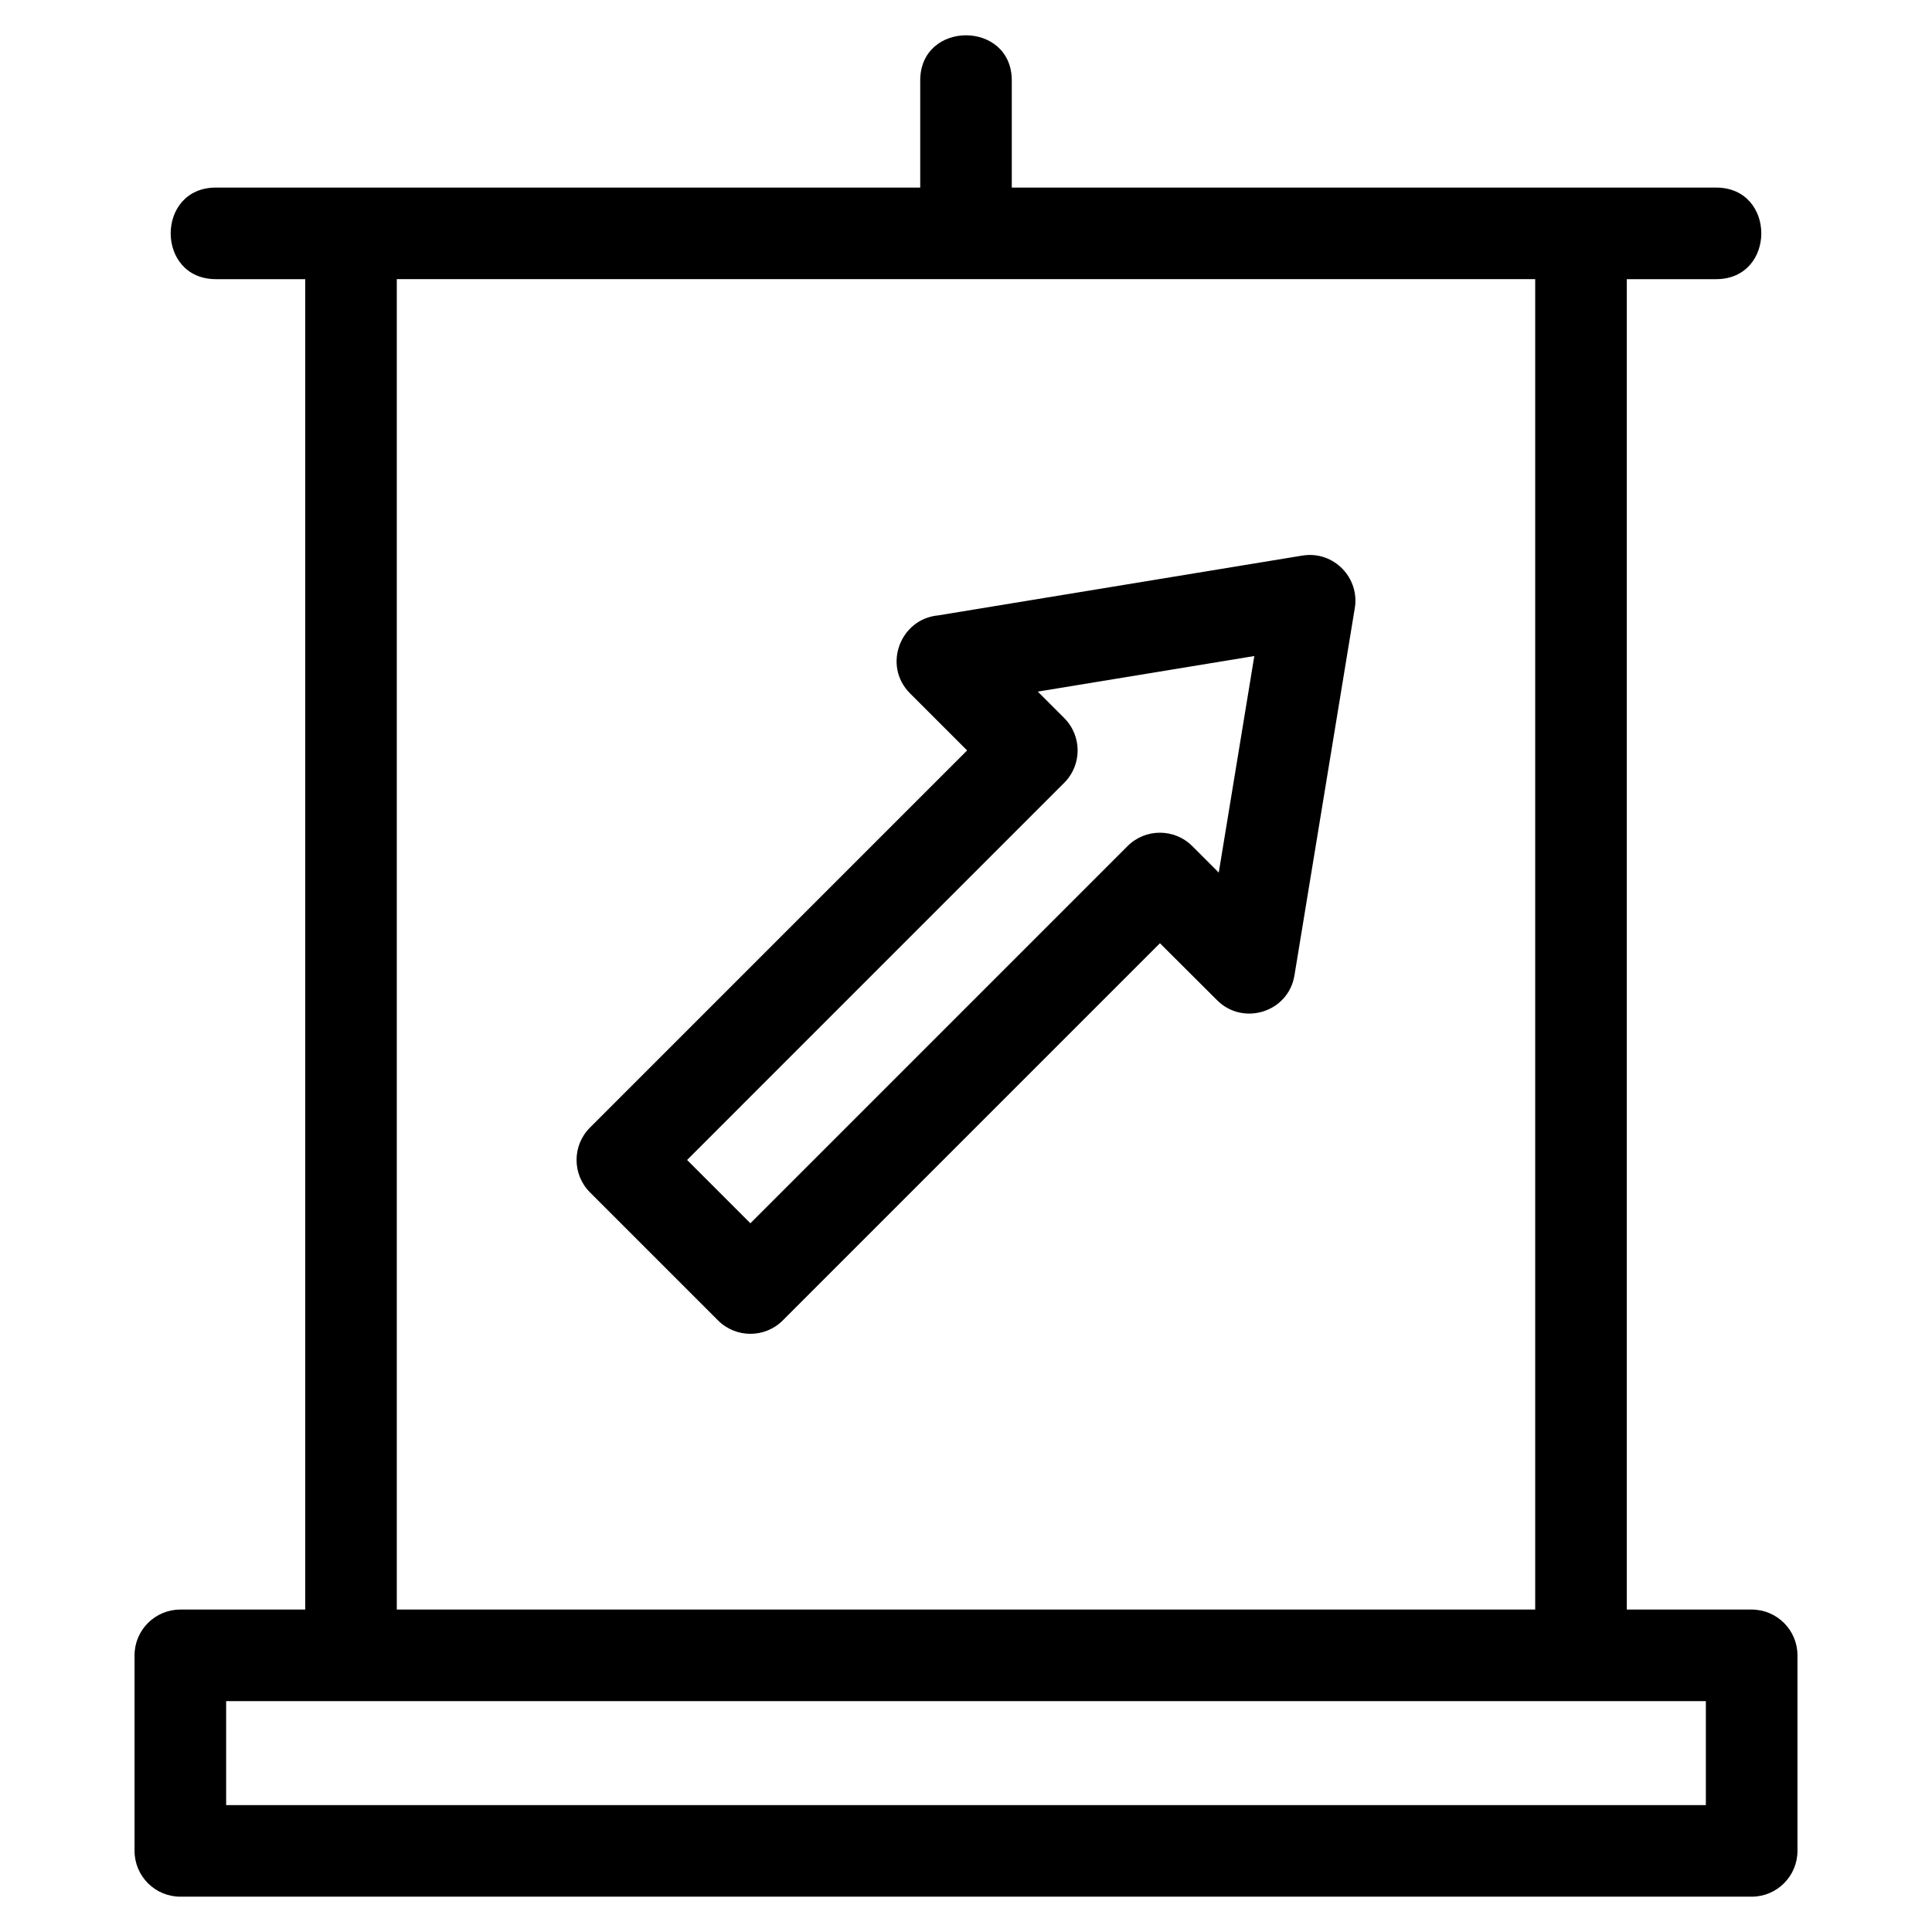
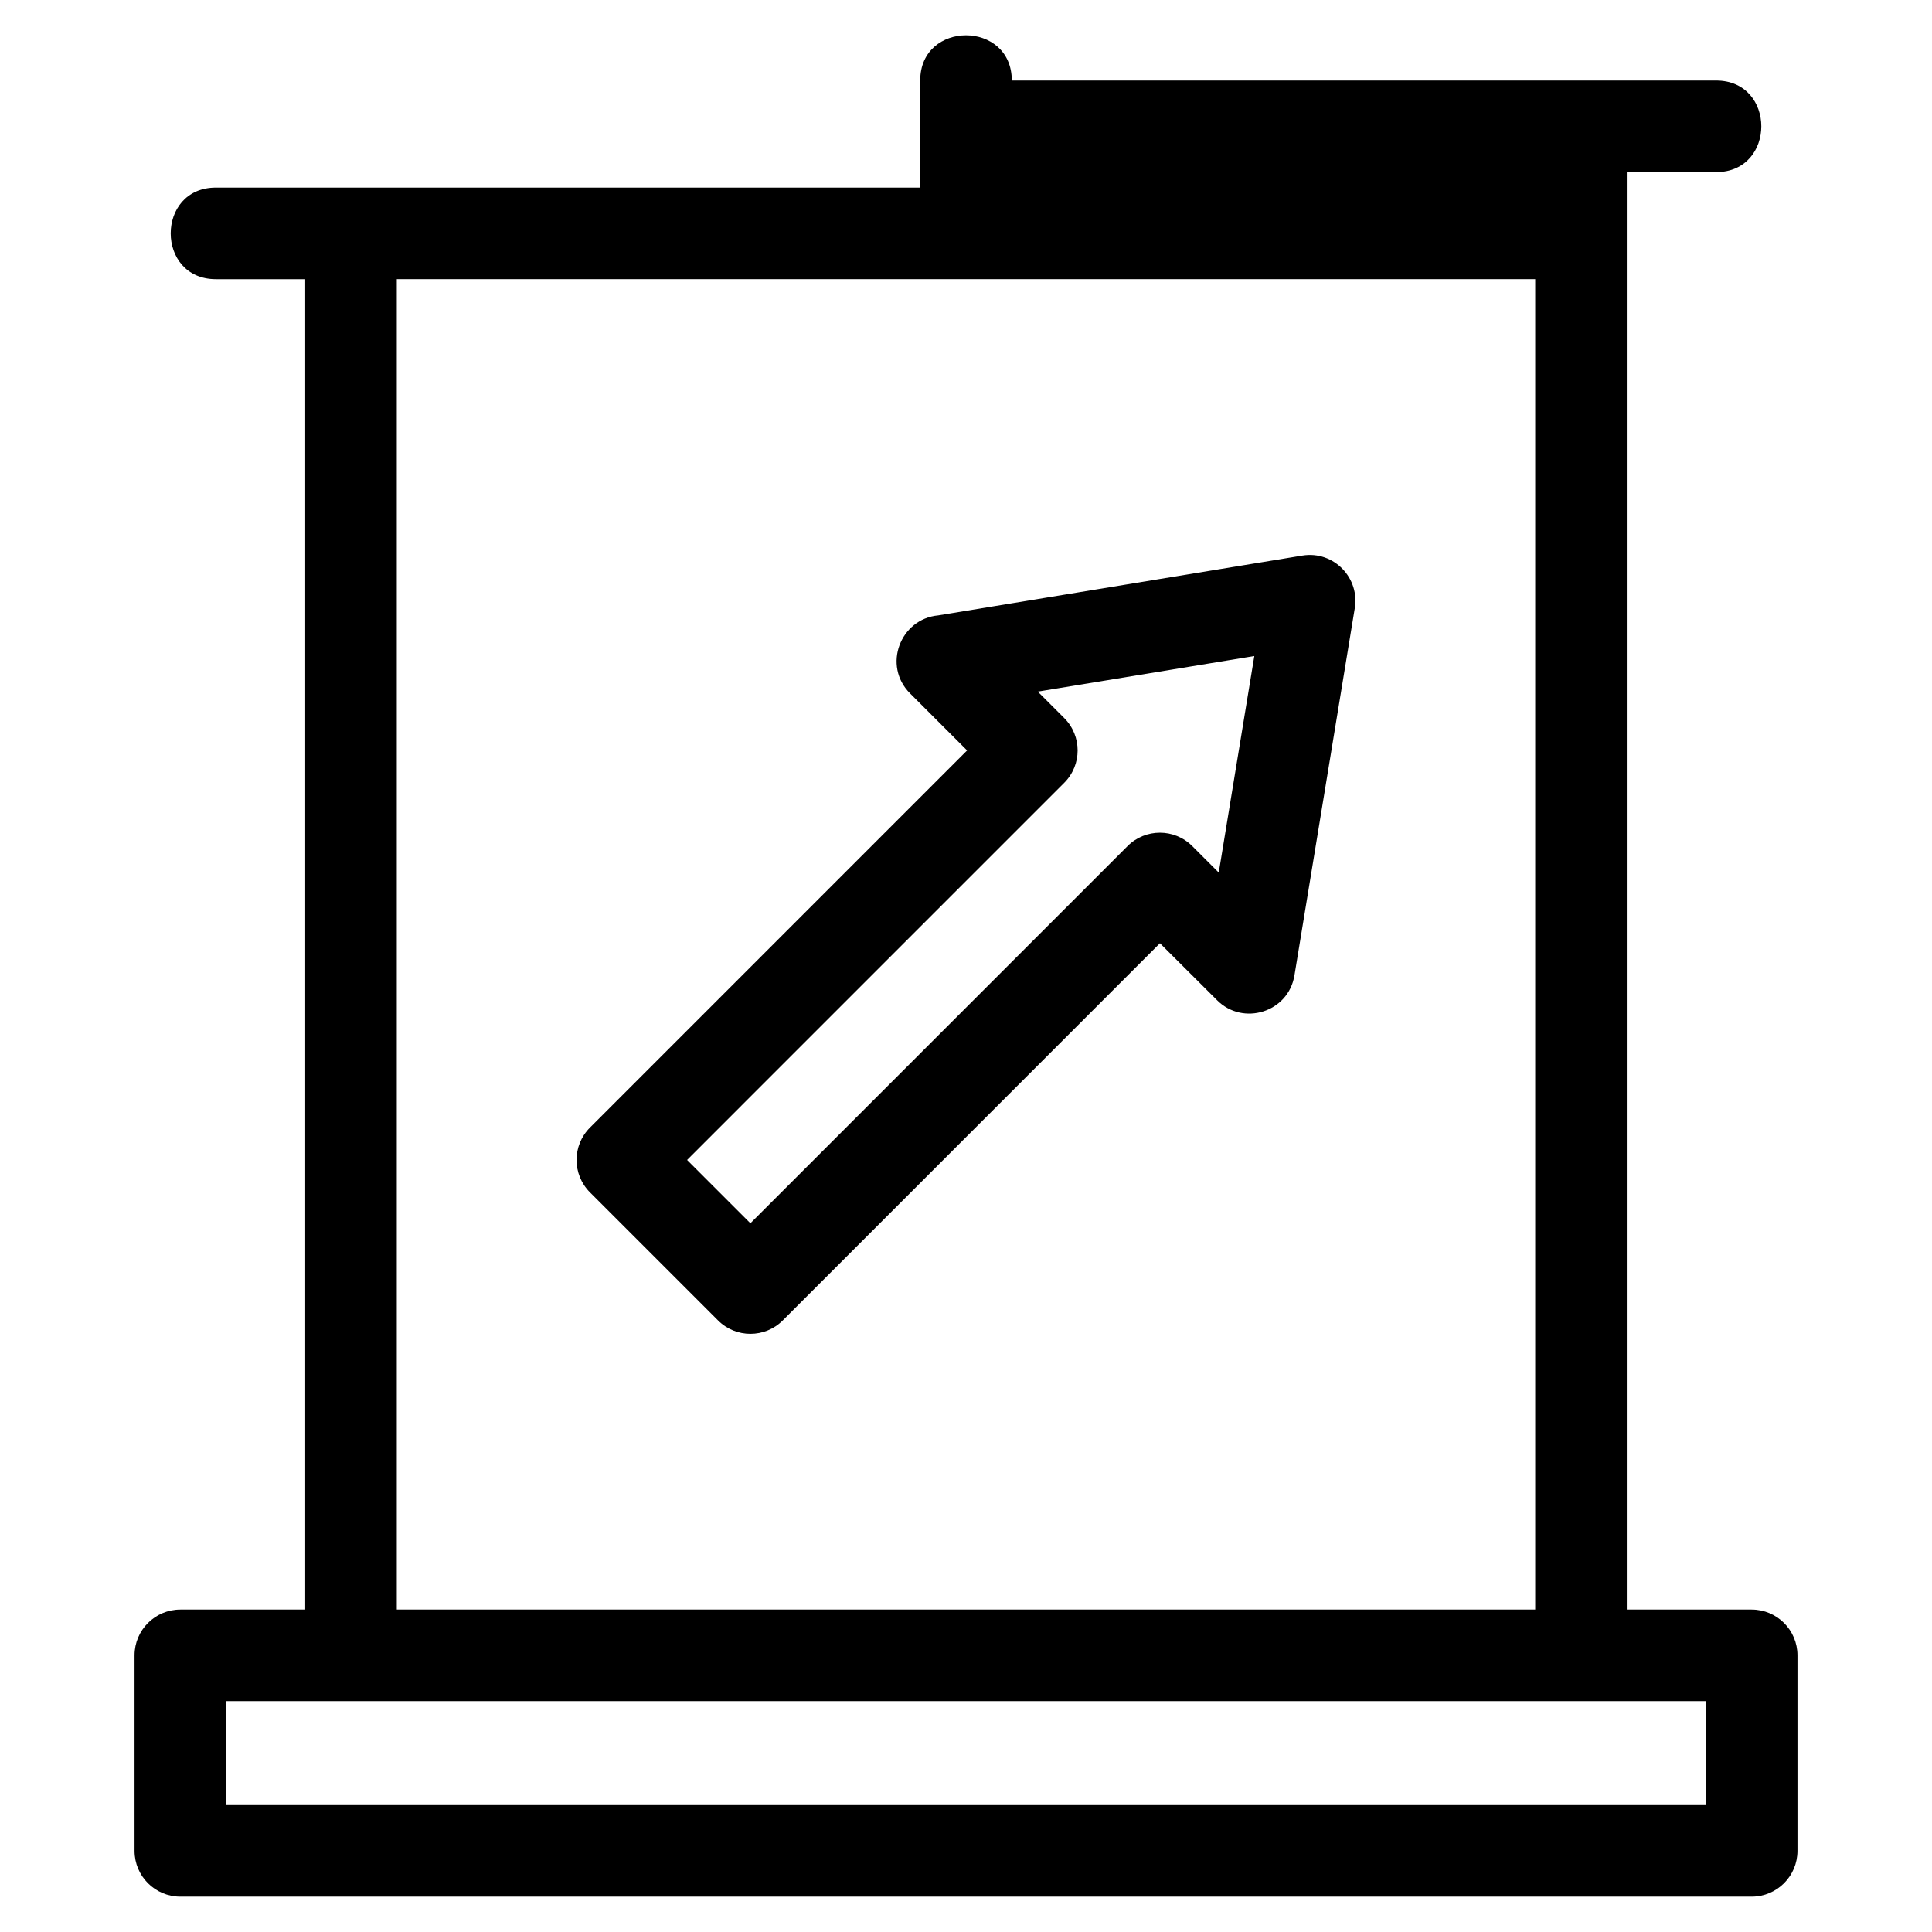
<svg xmlns="http://www.w3.org/2000/svg" fill="#000000" width="800px" height="800px" version="1.1" viewBox="144 144 512 512">
-   <path d="m575.12 570.55h33.086c6.699 0 12.141 5.434 12.141 12.133v51.816c0 6.699-5.438 12.141-12.141 12.141h-416.41c-6.699 0-12.141-5.438-12.141-12.141v-51.816c0-6.699 5.438-12.133 12.141-12.133h33.086v-352.57h-23.664c-15.977 0-15.977-24.273 0-24.273h186.65v-28.371c0-15.977 24.266-15.977 24.266 0v28.371h186.65c15.977 0 15.977 24.273 0 24.273h-23.664v352.57zm-123.73-176.58-99.945 99.953c-4.738 4.738-12.426 4.738-17.16 0l-33.938-33.938c-4.738-4.738-4.738-12.426 0-17.16l99.945-99.953-15.121-15.121c-7.344-7.344-2.602-19.75 7.469-20.668l96.508-15.852c8.332-1.355 15.352 6 13.848 14.152l-15.949 97.078c-1.602 9.832-13.645 13.488-20.504 6.609l-15.148-15.102zm-108.53 74.211 99.945-99.953c4.742-4.738 12.426-4.738 17.16 0l7.016 7.016 9.426-57.387-57.387 9.426 7.008 7.008c4.742 4.742 4.742 12.426 0 17.16l-99.945 99.953zm-138.93 126.64v27.547h392.14v-27.547h-392.14zm45.223-24.273h301.69v-352.57h-301.69z" />
+   <path d="m575.12 570.55h33.086c6.699 0 12.141 5.434 12.141 12.133v51.816c0 6.699-5.438 12.141-12.141 12.141h-416.41c-6.699 0-12.141-5.438-12.141-12.141v-51.816c0-6.699 5.438-12.133 12.141-12.133h33.086v-352.57h-23.664c-15.977 0-15.977-24.273 0-24.273h186.65v-28.371c0-15.977 24.266-15.977 24.266 0h186.65c15.977 0 15.977 24.273 0 24.273h-23.664v352.57zm-123.73-176.58-99.945 99.953c-4.738 4.738-12.426 4.738-17.16 0l-33.938-33.938c-4.738-4.738-4.738-12.426 0-17.16l99.945-99.953-15.121-15.121c-7.344-7.344-2.602-19.75 7.469-20.668l96.508-15.852c8.332-1.355 15.352 6 13.848 14.152l-15.949 97.078c-1.602 9.832-13.645 13.488-20.504 6.609l-15.148-15.102zm-108.53 74.211 99.945-99.953c4.742-4.738 12.426-4.738 17.16 0l7.016 7.016 9.426-57.387-57.387 9.426 7.008 7.008c4.742 4.742 4.742 12.426 0 17.16l-99.945 99.953zm-138.93 126.64v27.547h392.14v-27.547h-392.14zm45.223-24.273h301.69v-352.57h-301.69z" />
</svg>